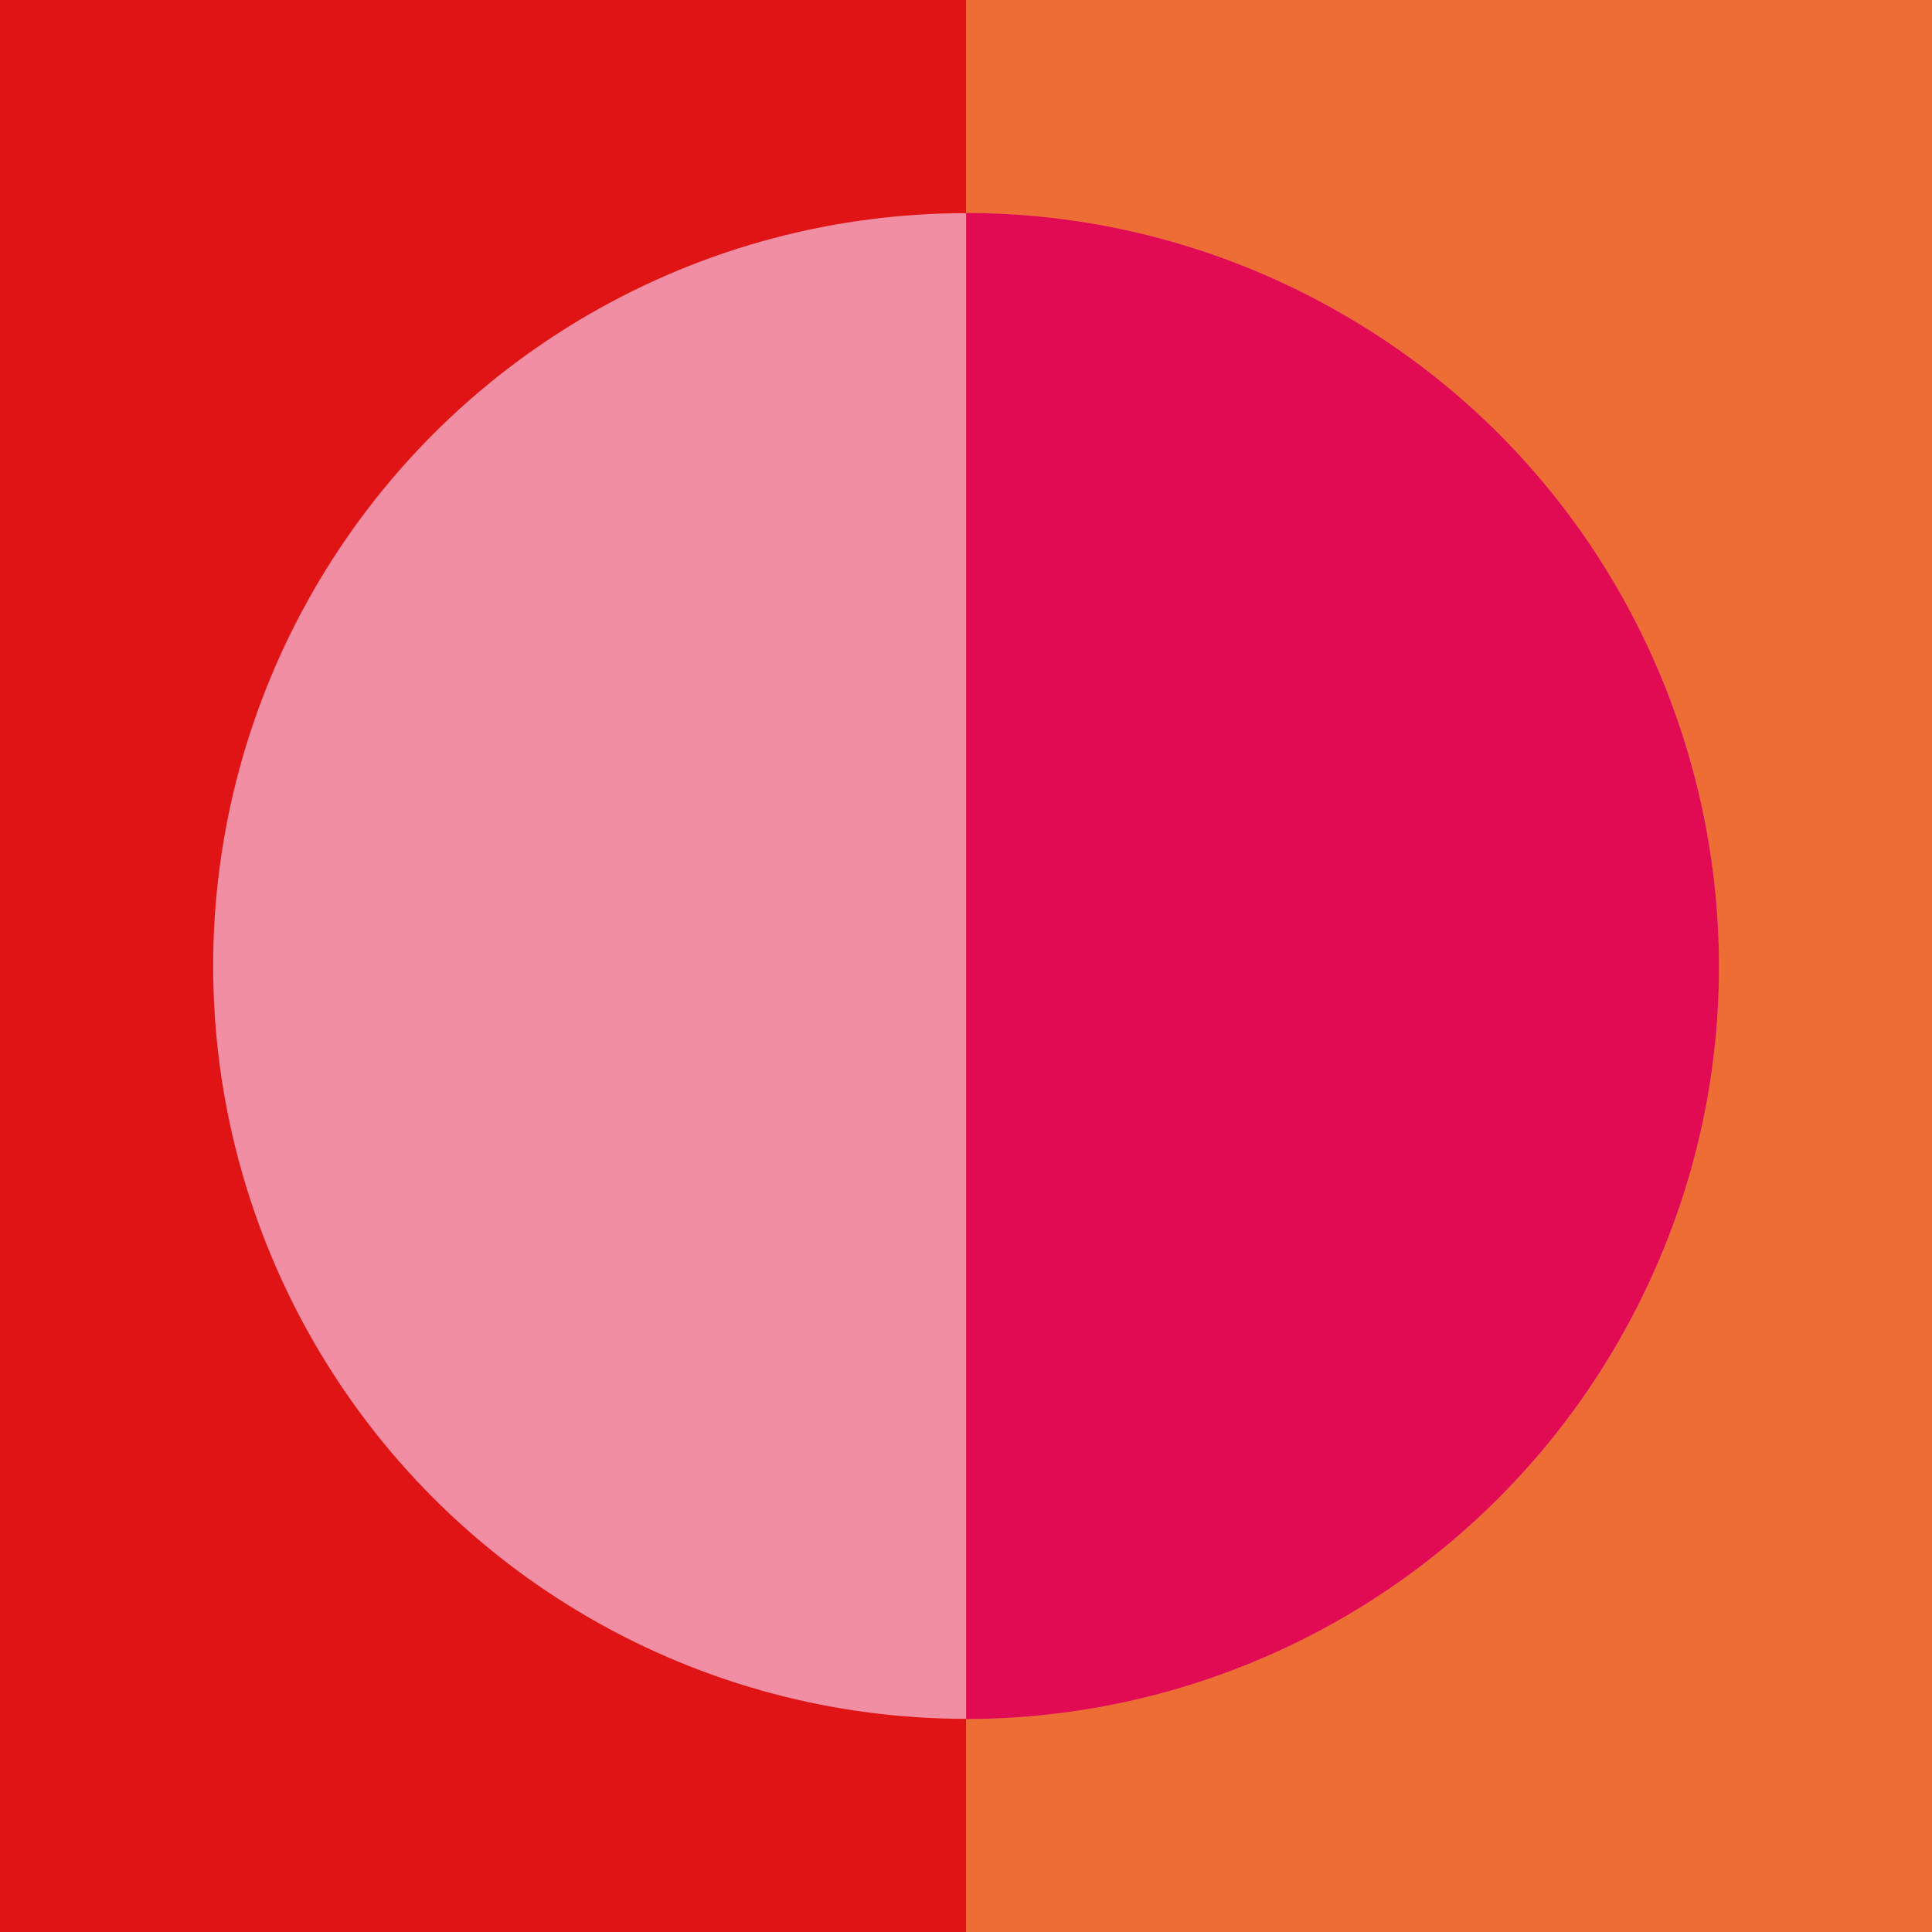
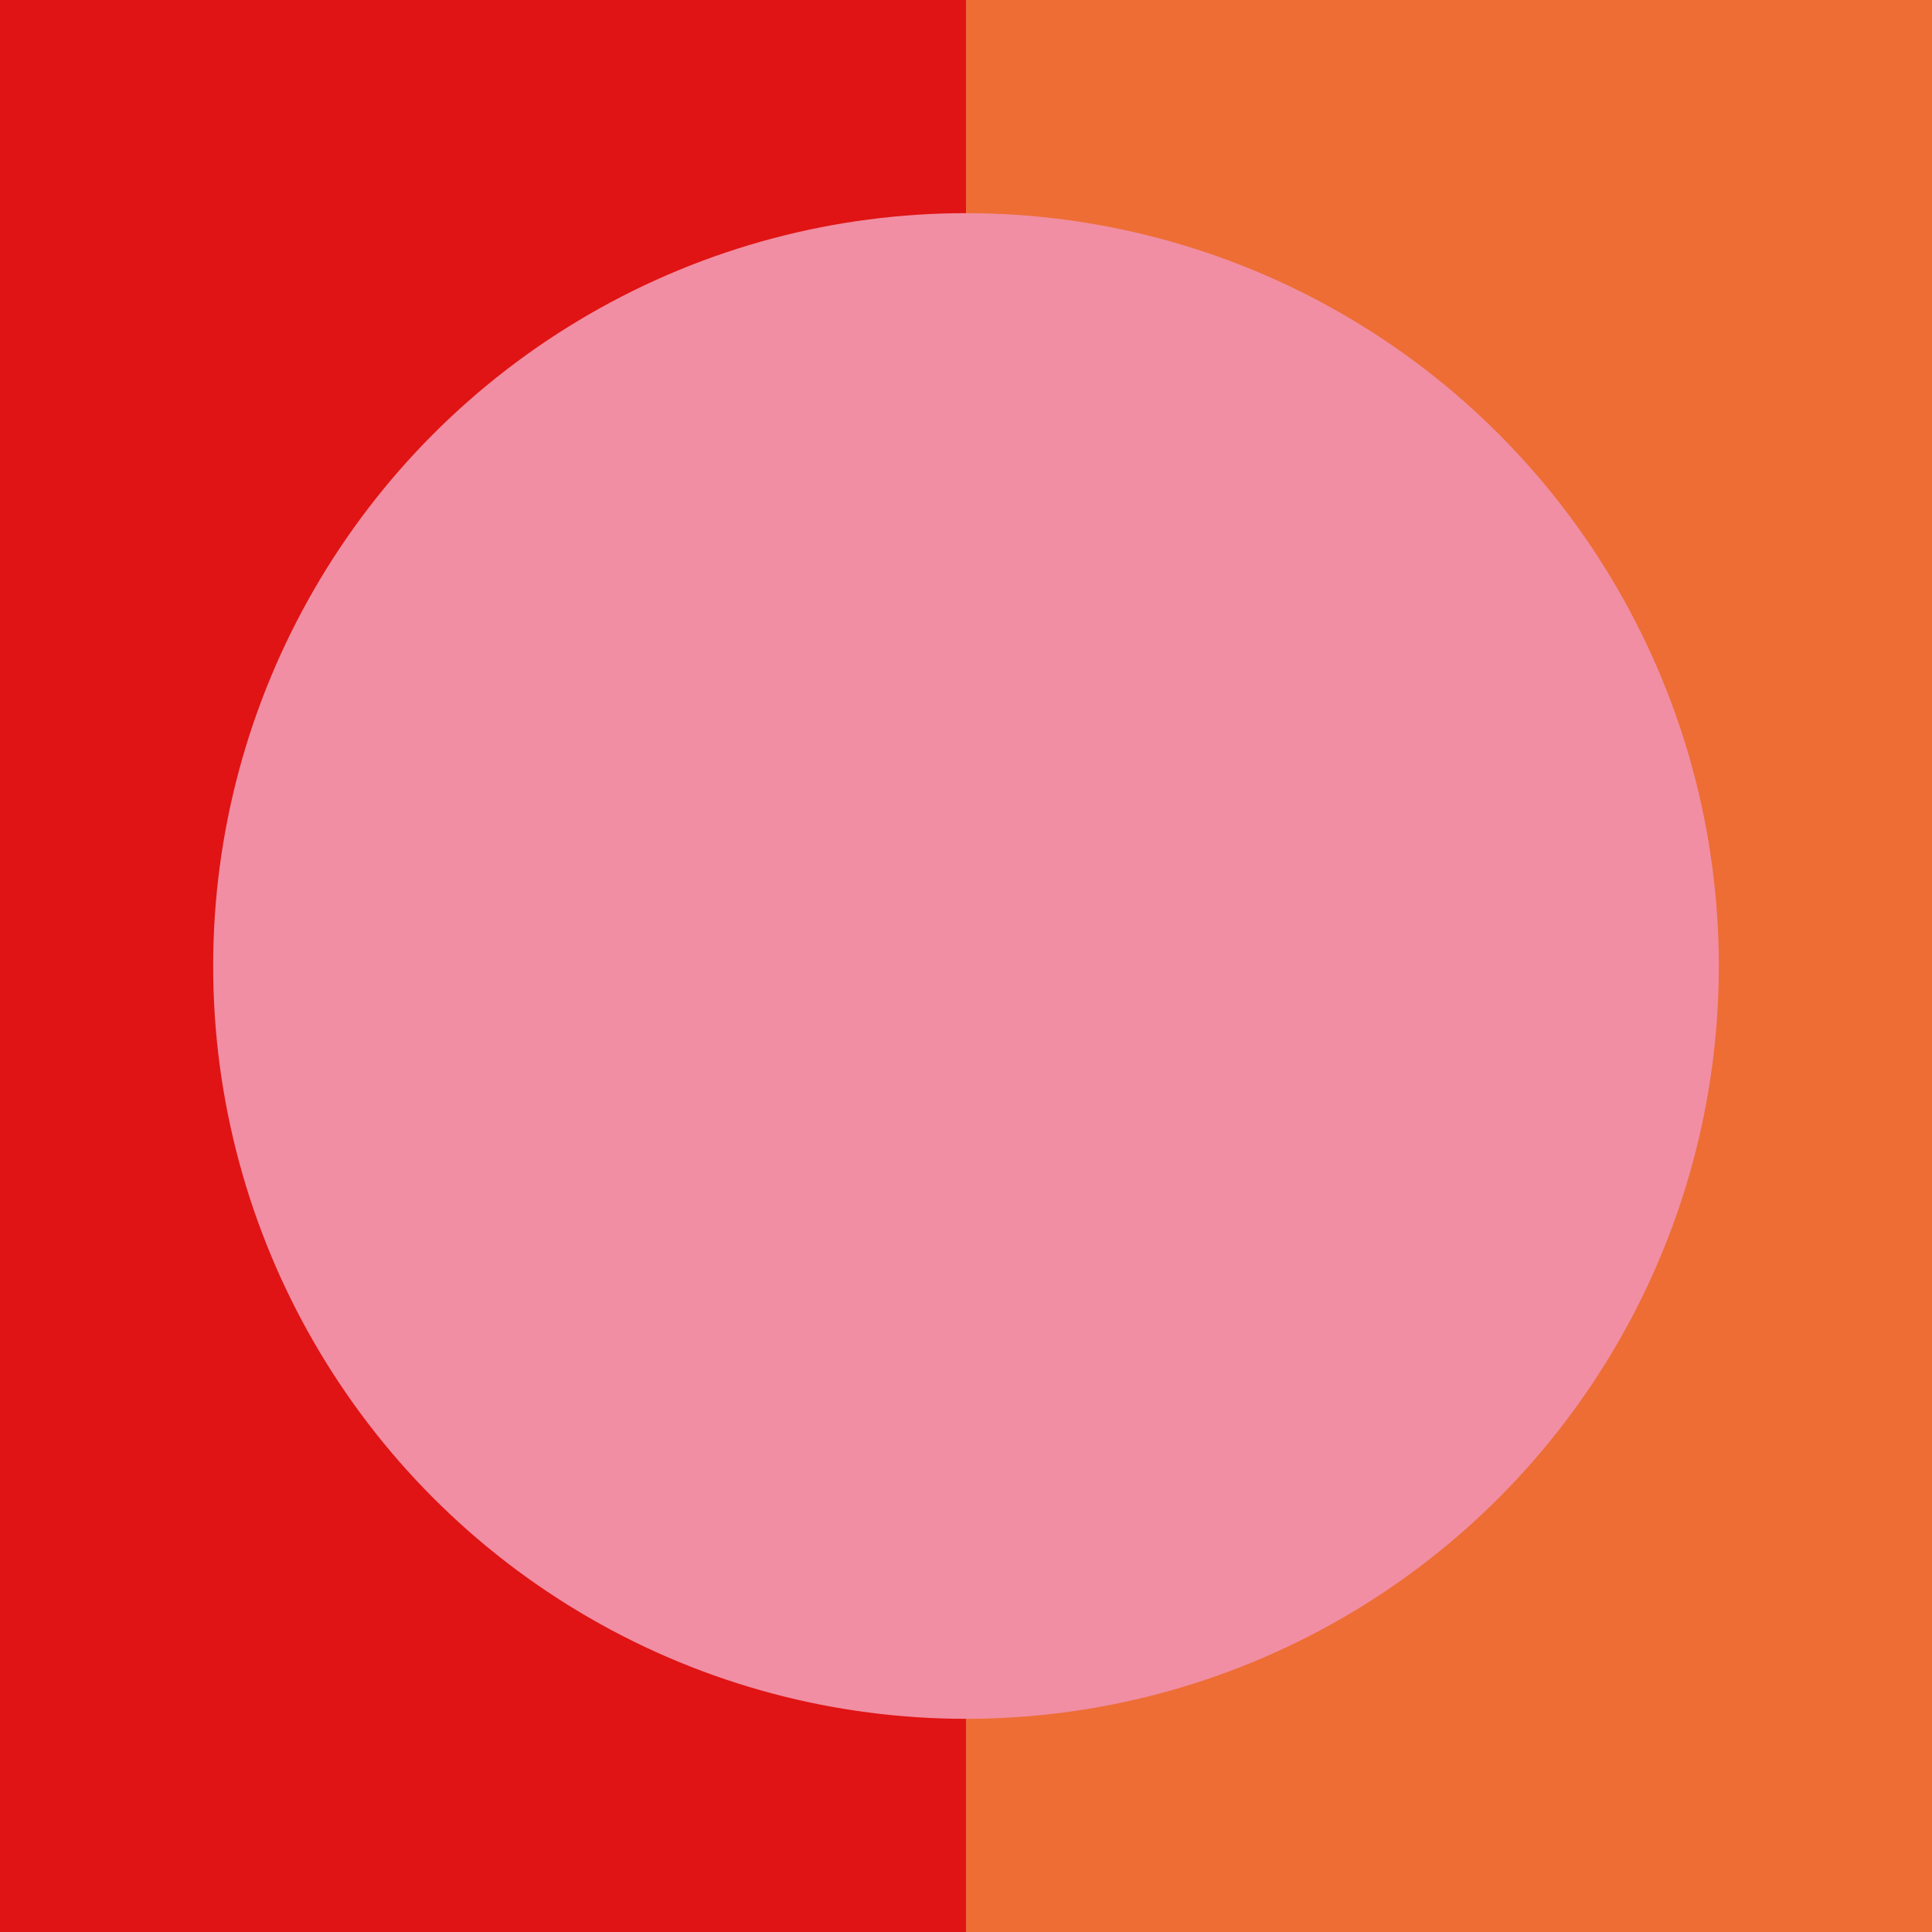
<svg xmlns="http://www.w3.org/2000/svg" id="Livello_1" data-name="Livello 1" viewBox="0 0 557.94 557.94">
  <defs>
    <style>.cls-1{fill:#e01414;}.cls-2{fill:#ed6d35;}.cls-3{fill:#f18ea3;}.cls-4{fill:#e10b53;}</style>
  </defs>
  <title>sfondi paola gioiq</title>
  <rect class="cls-1" width="557.94" height="557.94" />
  <rect class="cls-2" x="278.97" width="278.97" height="557.94" />
  <circle class="cls-3" cx="278.97" cy="278.97" r="217.41" />
-   <path class="cls-4" d="M279,61.51A216.68,216.68,0,0,1,379.65,86.27c106.42,55.61,147.62,187,92,293.38A217.42,217.42,0,0,1,279,496.43" />
</svg>